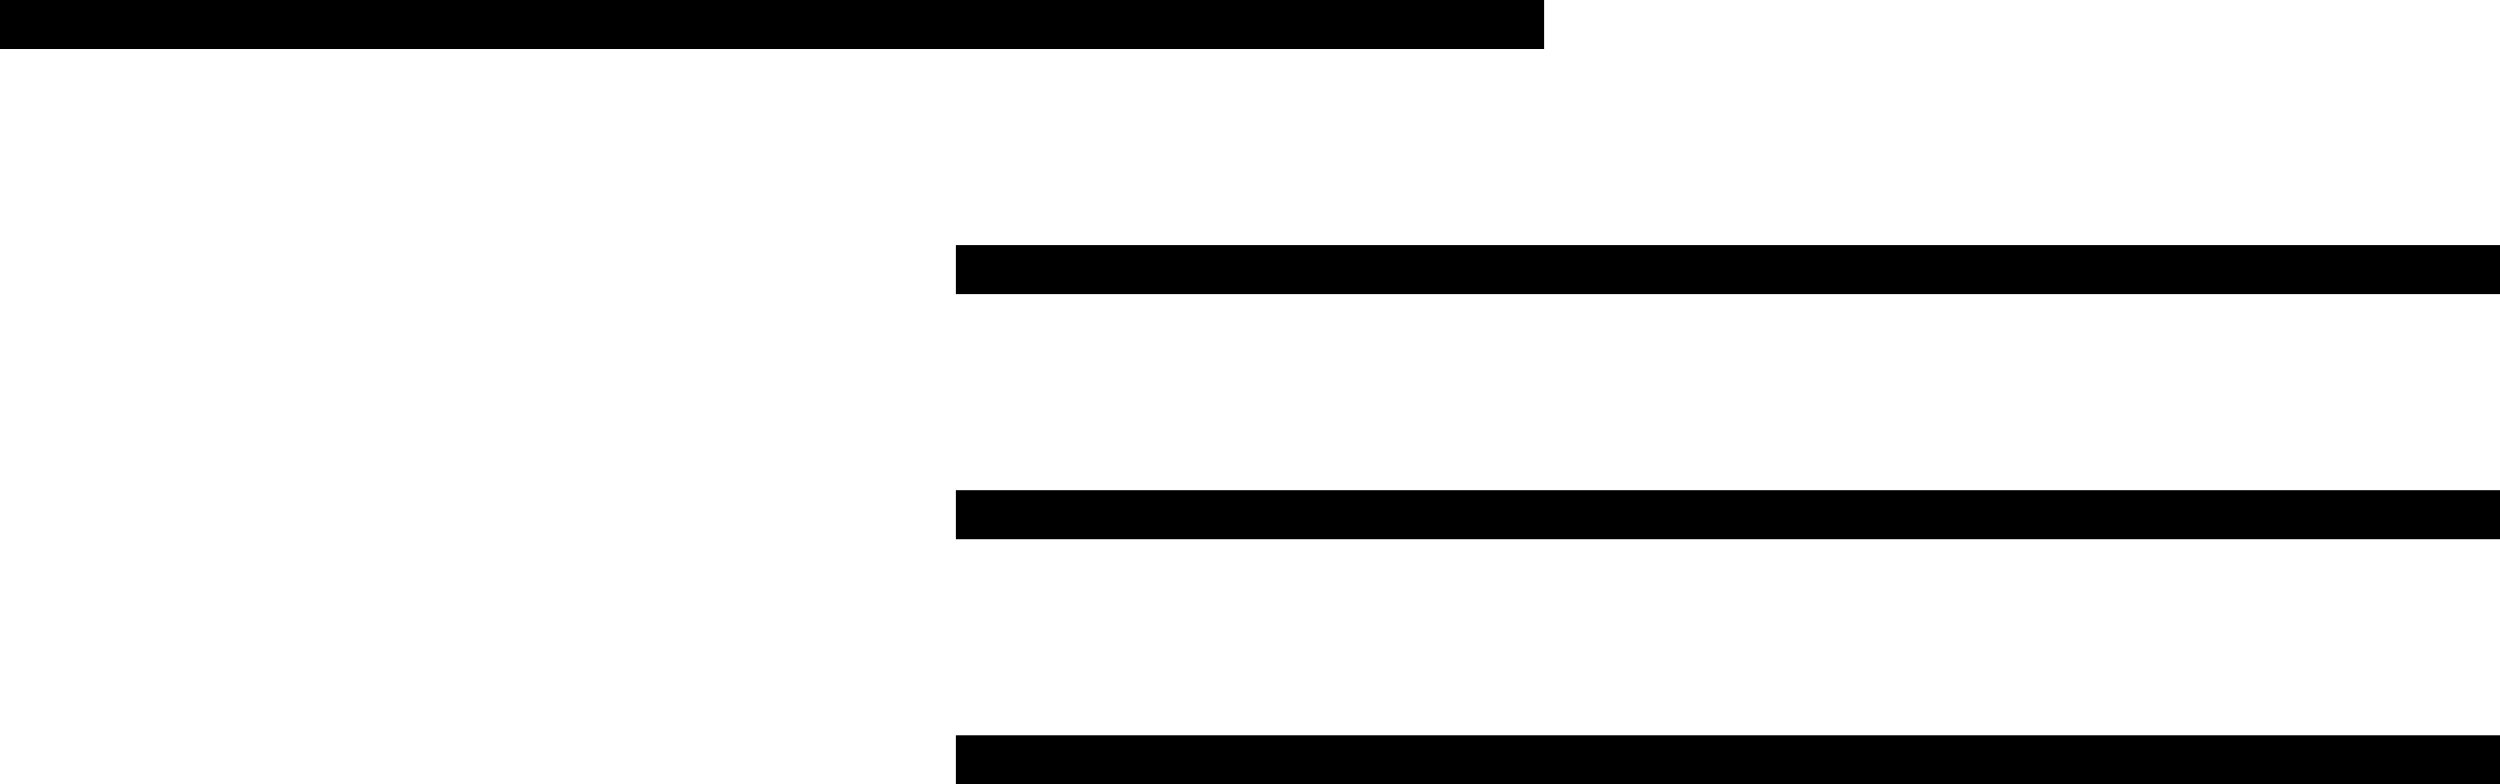
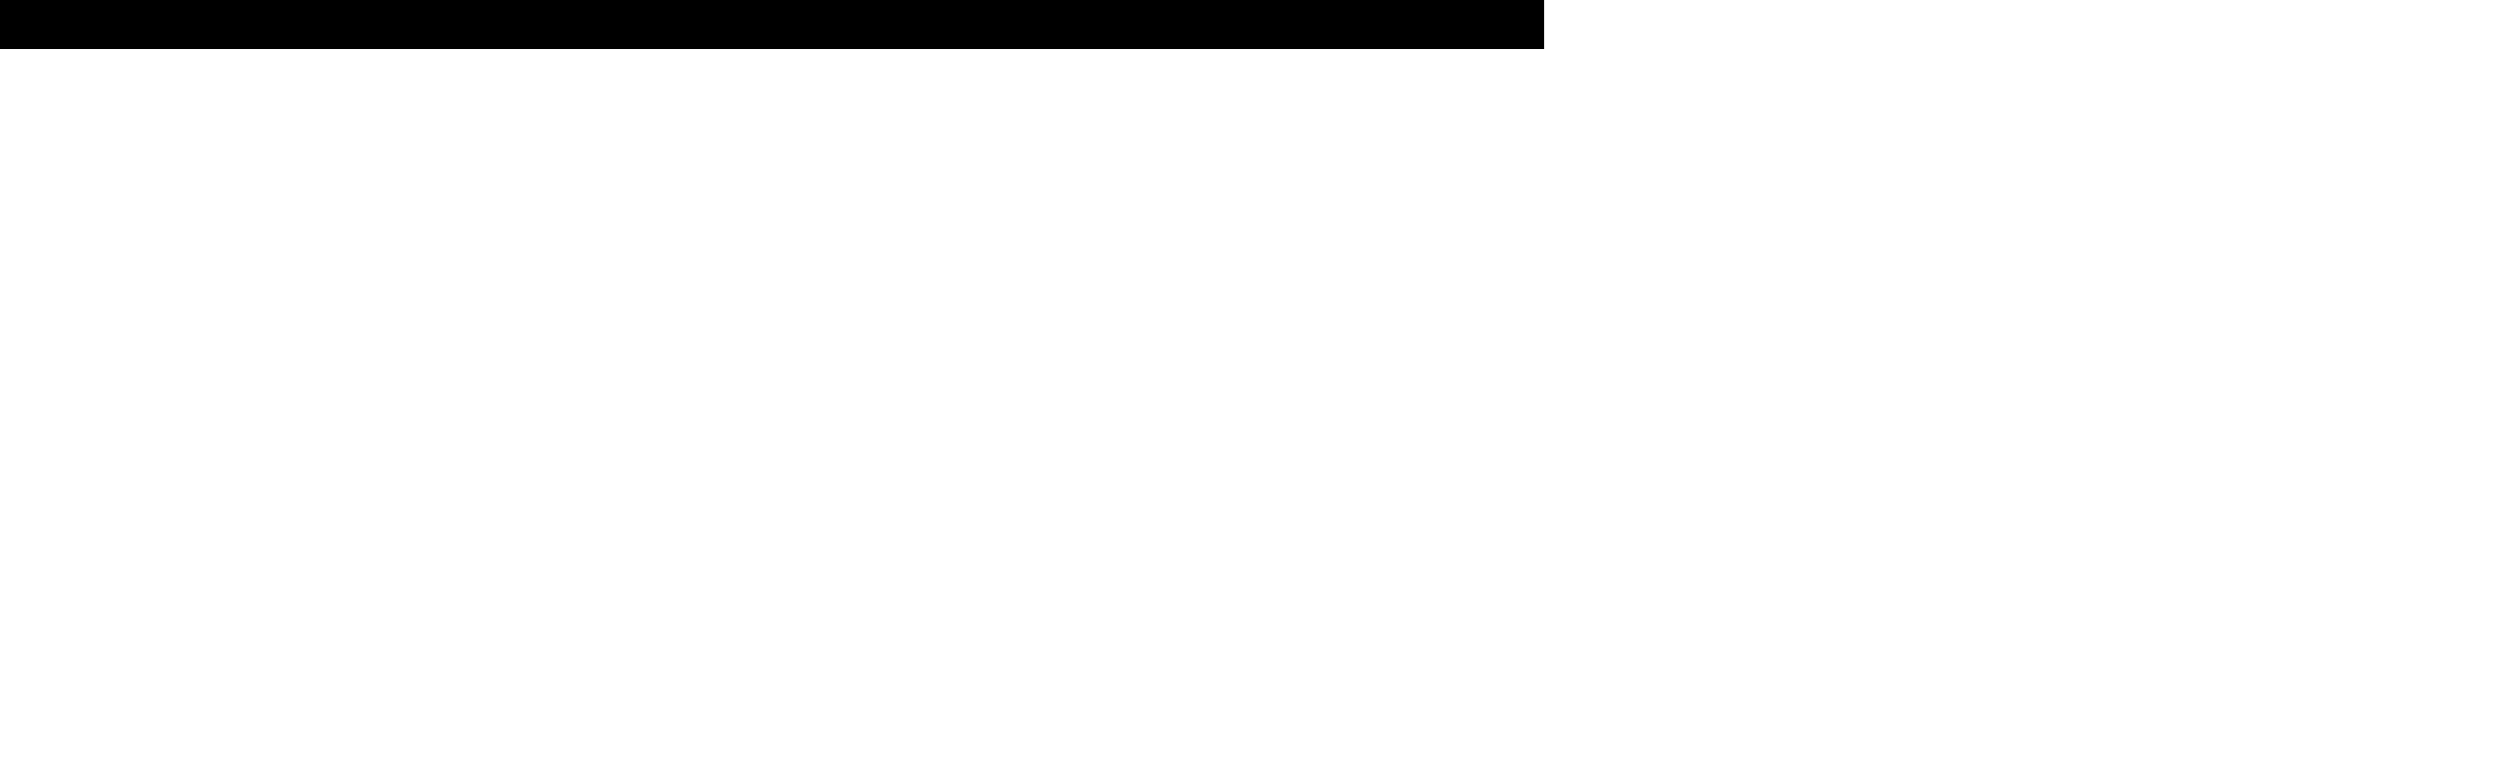
<svg xmlns="http://www.w3.org/2000/svg" width="102" height="32" viewBox="0 0 102 32" fill="none">
  <rect width="63" height="2" fill="black" />
-   <rect x="39" y="10" width="63" height="2" fill="black" />
-   <rect x="39" y="20" width="63" height="2" fill="black" />
-   <rect x="39" y="30" width="63" height="2" fill="black" />
</svg>